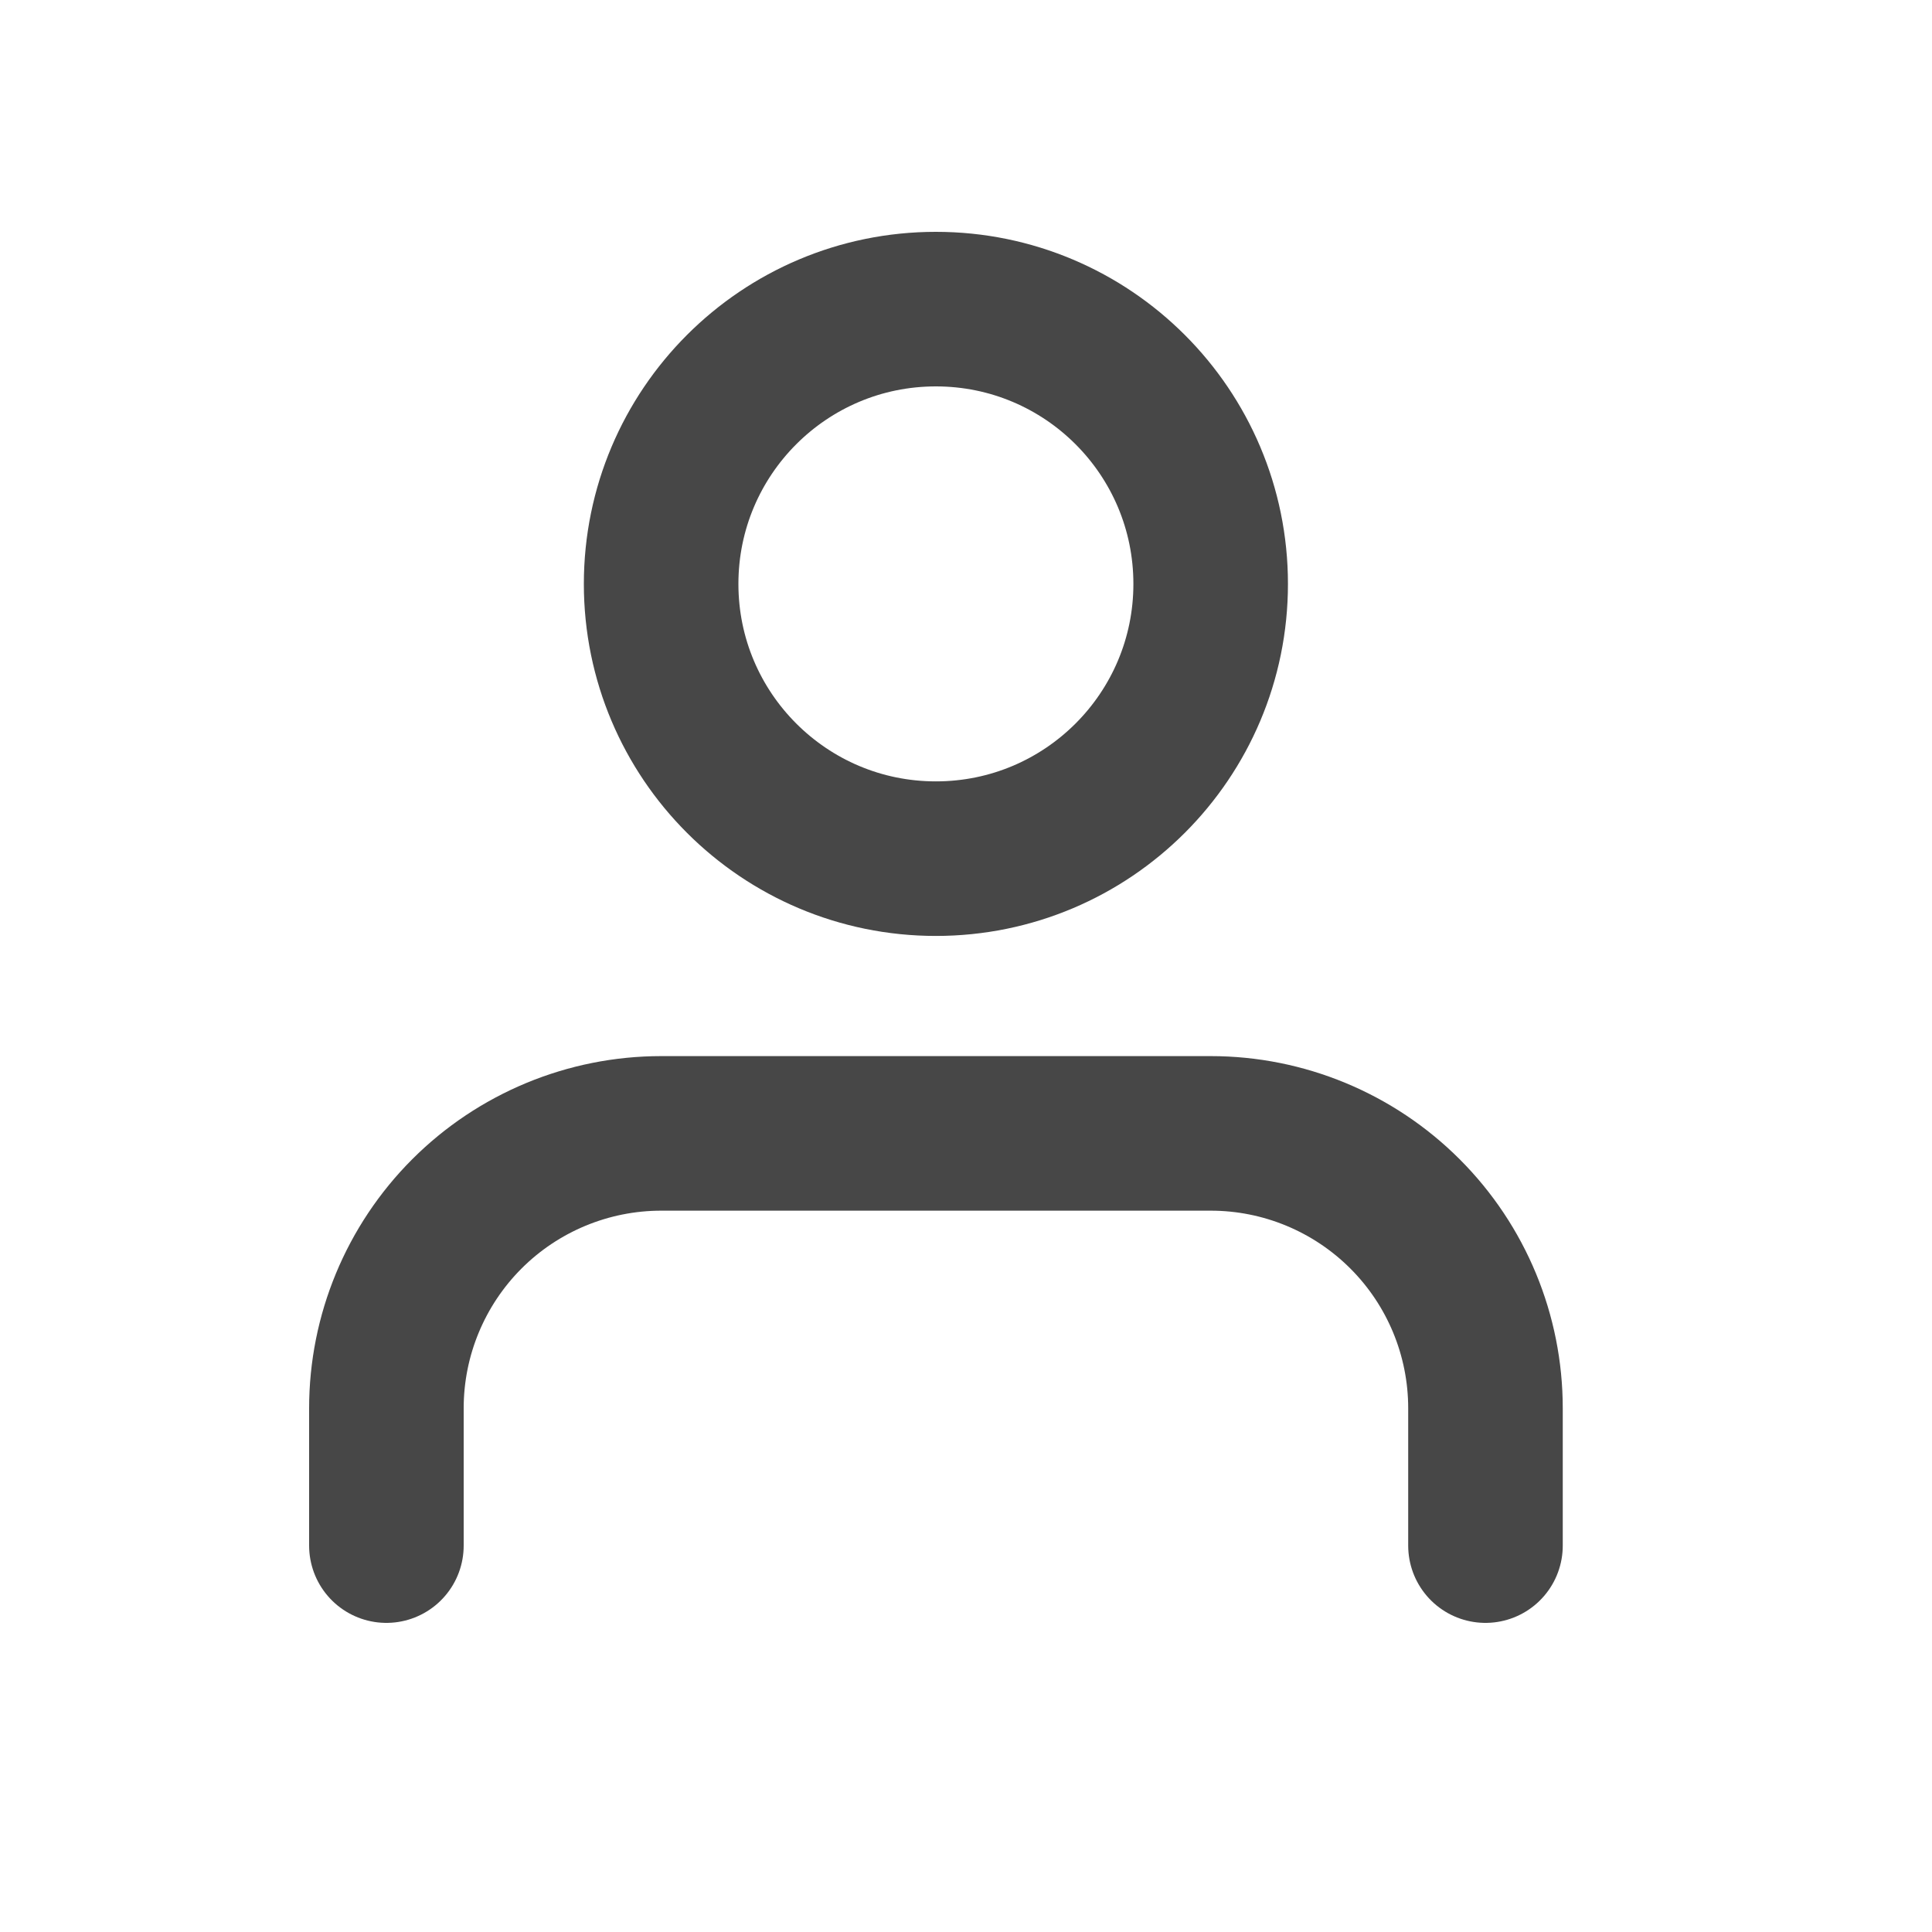
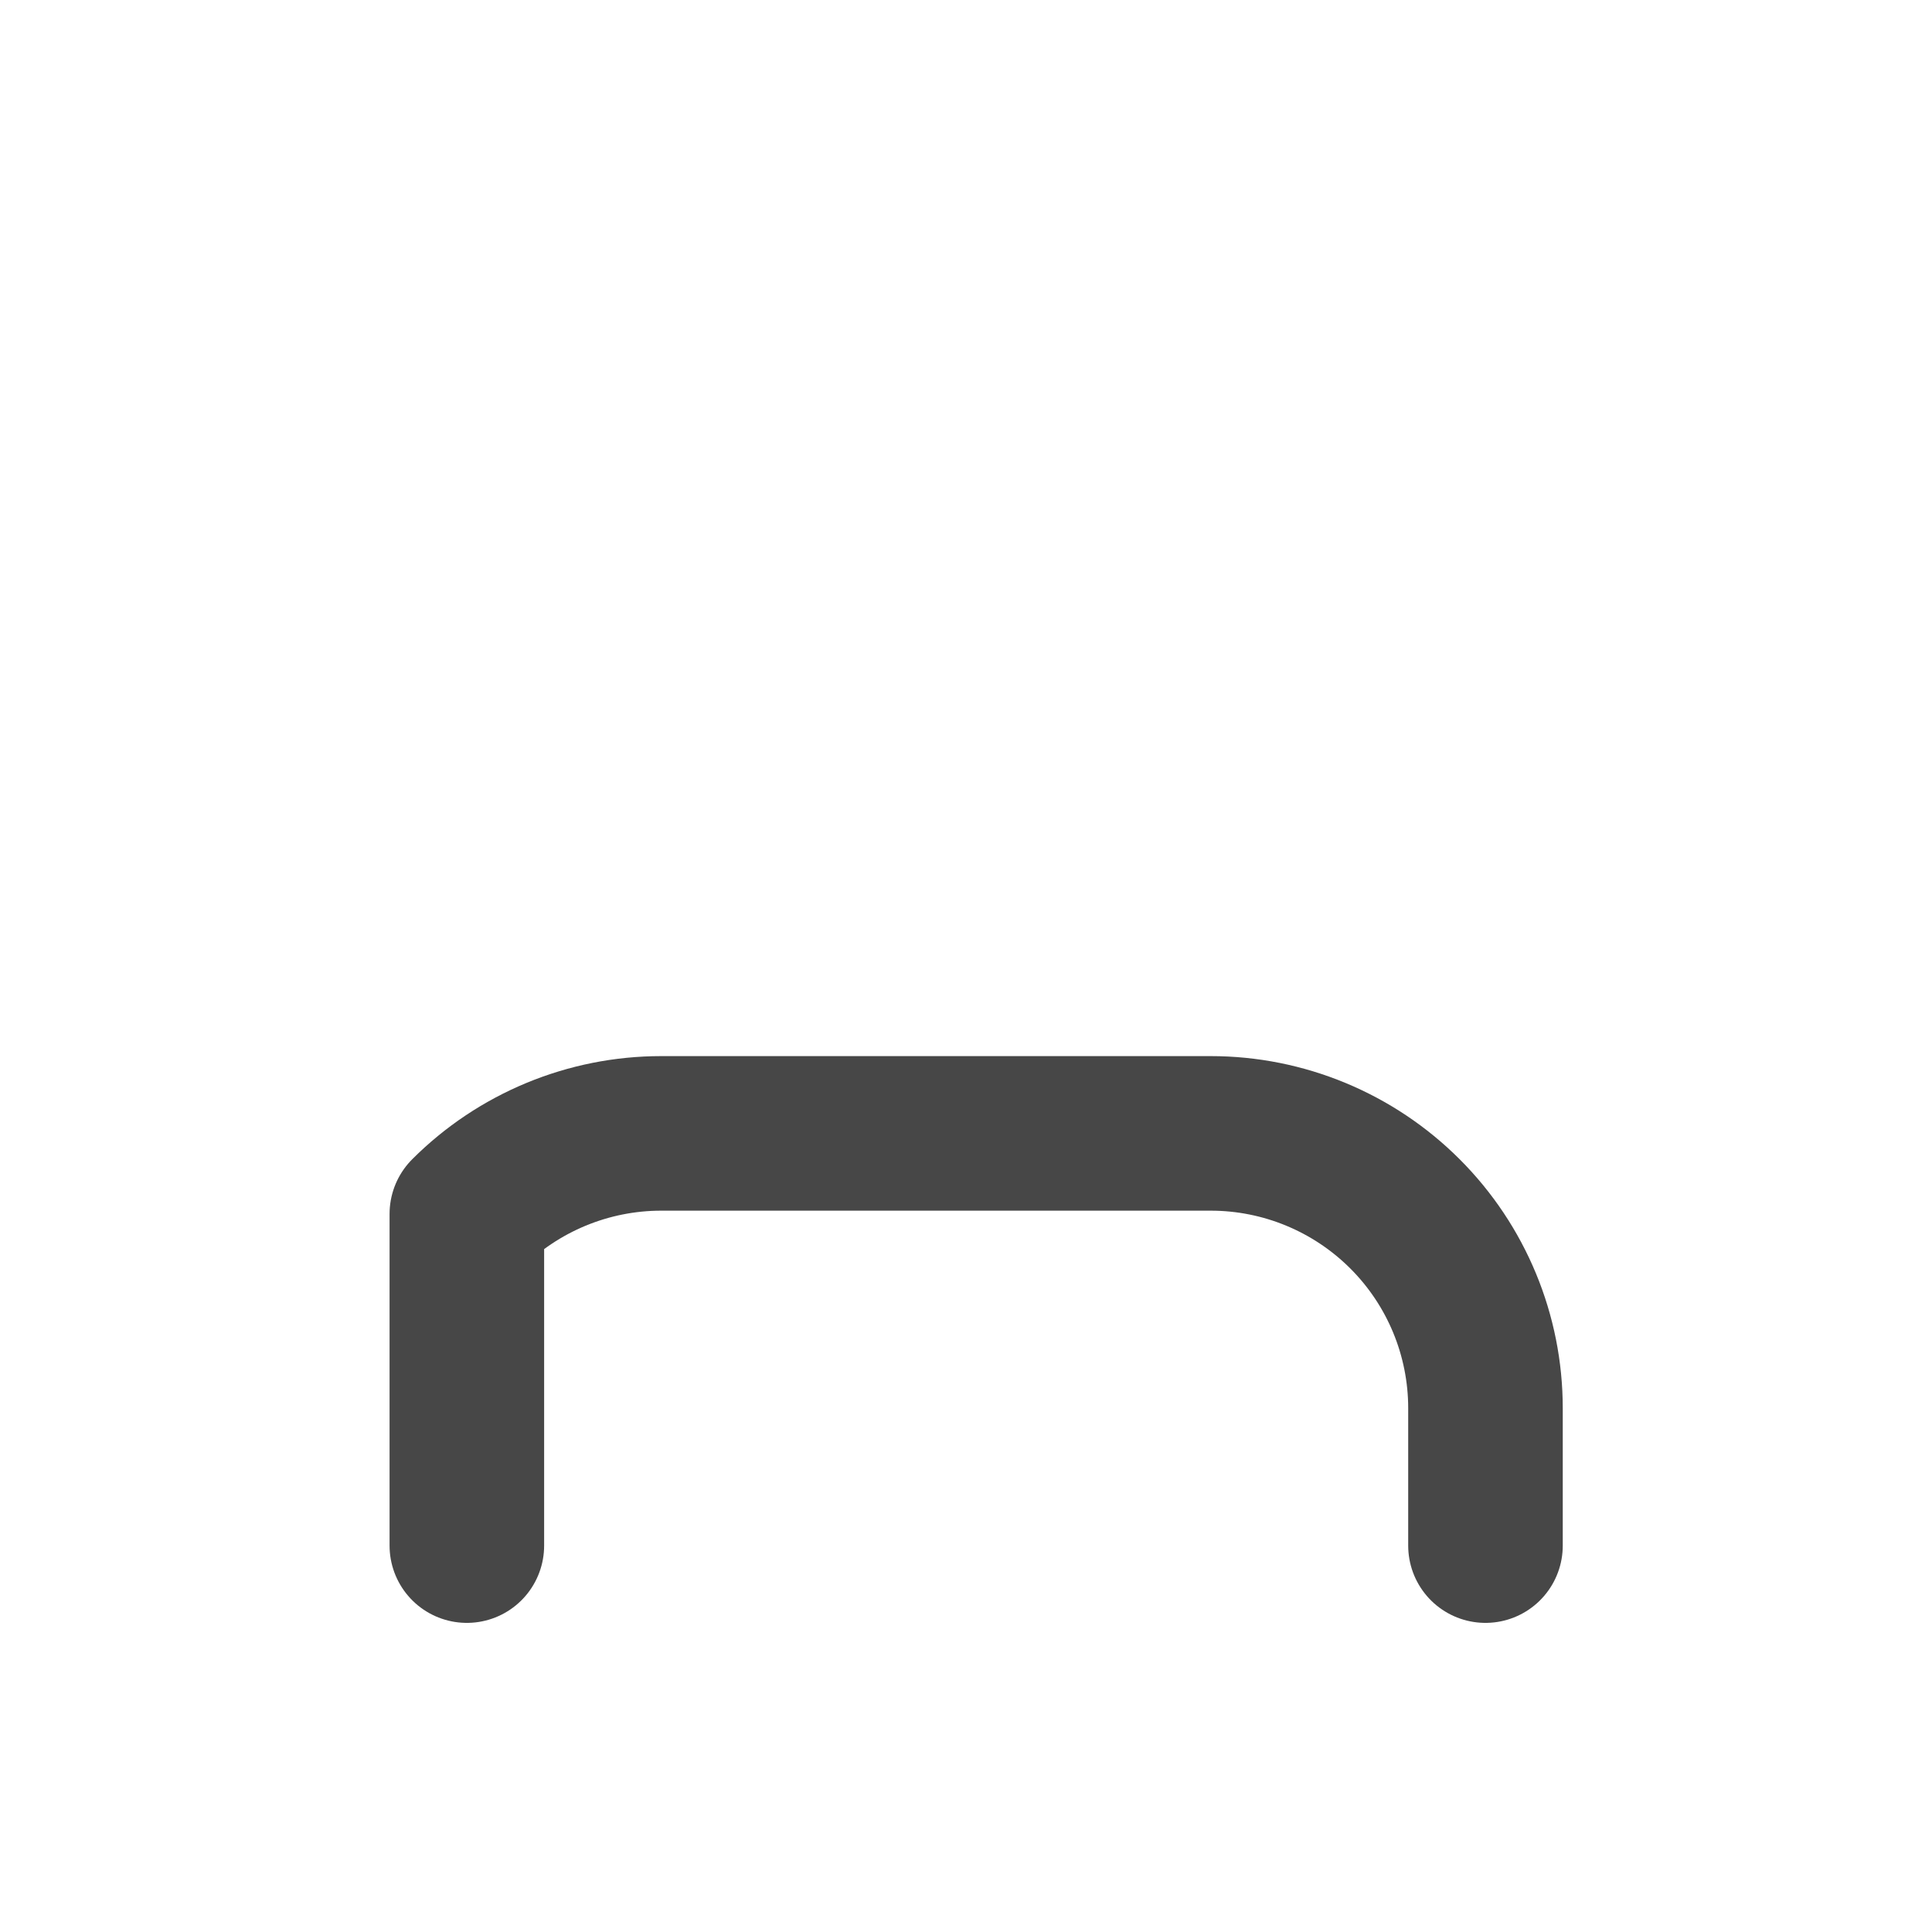
<svg xmlns="http://www.w3.org/2000/svg" width="25" height="25" viewBox="0 0 25 25" fill="none">
-   <path d="M19.222 20V18.222C19.222 17.279 18.848 16.375 18.181 15.708C17.514 15.041 16.61 14.666 15.667 14.666H8.556C7.613 14.666 6.708 15.041 6.041 15.708C5.375 16.375 5 17.279 5 18.222V20" stroke="#474747" stroke-width="2" stroke-linecap="round" stroke-linejoin="round" />
-   <path d="M12.11 11.111C14.074 11.111 15.666 9.519 15.666 7.556C15.666 5.592 14.074 4 12.11 4C10.147 4 8.555 5.592 8.555 7.556C8.555 9.519 10.147 11.111 12.11 11.111Z" stroke="#474747" stroke-width="2" stroke-linecap="round" stroke-linejoin="round" />
+   <path d="M19.222 20V18.222C19.222 17.279 18.848 16.375 18.181 15.708C17.514 15.041 16.61 14.666 15.667 14.666H8.556C7.613 14.666 6.708 15.041 6.041 15.708V20" stroke="#474747" stroke-width="2" stroke-linecap="round" stroke-linejoin="round" />
</svg>